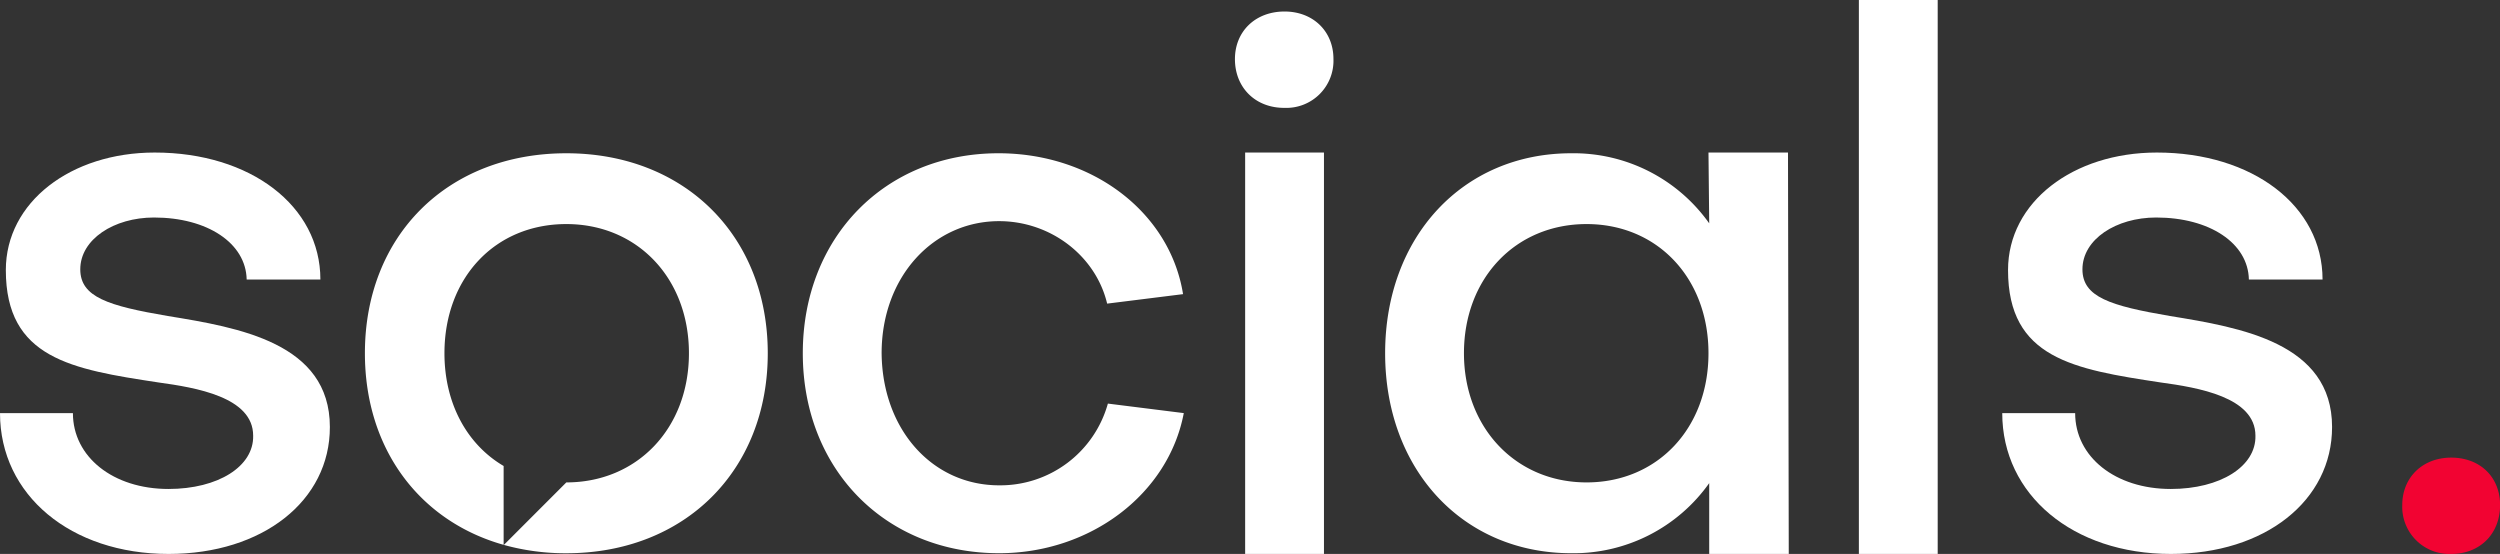
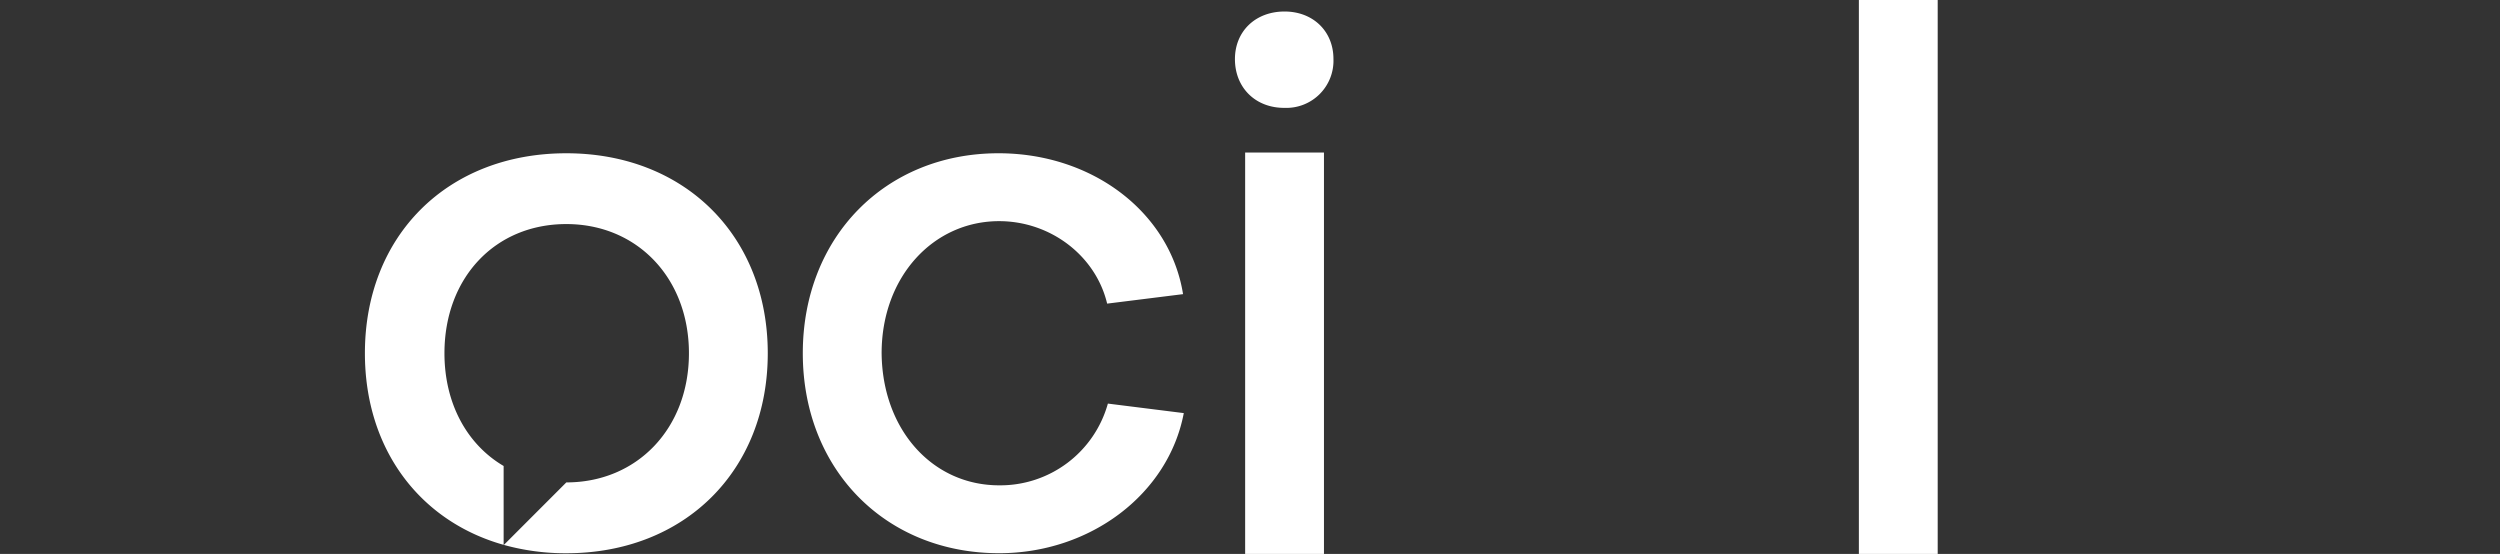
<svg xmlns="http://www.w3.org/2000/svg" viewBox="0 0 651.47 144.35">
  <rect x="0" y="0" width="651.47" height="144.35" fill="#333333" stroke="none" />
  <defs>
    <style>.cls-1{fill:#fff;}.cls-2{fill:#f20332;}</style>
  </defs>
  <g id="Vrstva_2" data-name="Vrstva 2">
    <g id="Logo_FInal_V2" data-name="Logo FInal_V2">
-       <path class="cls-1" d="M43.93,144.35C18.45,144.35,0,129,0,107.65H19c0,11.41,10.46,19.77,24.91,19.77,12.94,0,22.25-5.89,22.06-13.88C66,103.46,51,101,41.27,99.66,18.64,96.23,1.52,93.38,1.52,70.37c0-17.69,16.93-30.62,38.8-30.62,24.91,0,43.17,13.88,43.17,33.09H64.28C64.09,63.33,54,56.68,40.13,56.68c-10.46,0-19.21,5.7-19.21,13.5,0,7.23,7.23,9.51,22.82,12.17,18.45,3,42.22,7,42.22,28.91C86,130.47,68.47,144.35,43.93,144.35Z" />
      <path class="cls-1" d="M308.29,76.65l-19.78,2.47c-3-12.56-14.84-21.49-28.15-21.49-17.11,0-30.62,14.45-30.62,34.42.19,20,13.31,34.42,30.62,34.42a29.11,29.11,0,0,0,28.34-21.3l19.78,2.48c-4,21.11-24.35,36.51-48.12,36.51-29.67,0-51.16-21.87-51.16-52.11s21.49-52.11,51-52.11C284.71,39.94,304.87,55.34,308.29,76.65Z" />
      <path class="cls-1" d="M321.81,15.4C321.81,8.18,327.13,3,334.74,3c7.42,0,12.74,5.14,12.74,12.36a12.29,12.29,0,0,1-12.74,12.75C327.13,28.15,321.81,22.82,321.81,15.4Z" />
      <rect class="cls-1" x="324.47" y="39.75" width="20.54" height="104.6" />
-       <path class="cls-1" d="M445.21,39.75h20.72l.2,104.6H445.4V125.9a43.32,43.32,0,0,1-35.95,18.26c-28.34,0-48.5-21.87-48.5-52.11s20.16-52.11,48.5-52.11A43.32,43.32,0,0,1,445.4,58.2Zm0,52.3c0-19.59-13.32-33.66-31.77-33.66s-31.95,14.07-31.95,33.66c0,19.4,13.51,33.66,31.95,33.66S445.21,111.64,445.21,92.05Z" />
      <path class="cls-1" d="M504.94,0V144.35H484.4V0Z" />
-       <path class="cls-1" d="M565.7,144.35c-25.49,0-43.94-15.4-43.94-36.7h19c0,11.41,10.46,19.77,24.92,19.77,12.93,0,22.25-5.89,22.06-13.88,0-10.08-15-12.55-24.73-13.88-22.63-3.43-39.74-6.28-39.74-29.29,0-17.69,16.92-30.62,38.79-30.62,24.92,0,43.17,13.88,43.17,33.09h-19.2c-.19-9.51-10.27-16.16-24.16-16.16-10.46,0-19.21,5.7-19.21,13.5,0,7.23,7.23,9.51,22.83,12.17,18.44,3,42.22,7,42.22,28.91C607.73,130.47,590.23,144.35,565.7,144.35Z" />
-       <path class="cls-2" d="M626,131.61c0-7.23,5.33-12.36,12.75-12.36,7.6,0,12.74,5.13,12.74,12.36,0,7.42-5.14,12.74-12.74,12.74A12.29,12.29,0,0,1,626,131.61Z" />
      <path class="cls-1" d="M147.58,39.94c-31,0-52.49,21.49-52.49,52.11,0,24.88,14.2,43.74,36.15,49.93V121.43c-9.51-5.59-15.42-16.24-15.42-29.38,0-19.59,13.12-33.66,31.76-33.66,18.45,0,31.95,14.07,31.95,33.66s-13.5,33.66-31.95,33.66L131.3,142a60,60,0,0,0,16.28,2.17c30.81,0,52.49-21.49,52.49-52.11S178.39,39.94,147.58,39.94Z" />
      <path class="cls-1" d="M131.24,142.05l.06-.06h-.06Z" />
    </g>
  </g>
</svg>